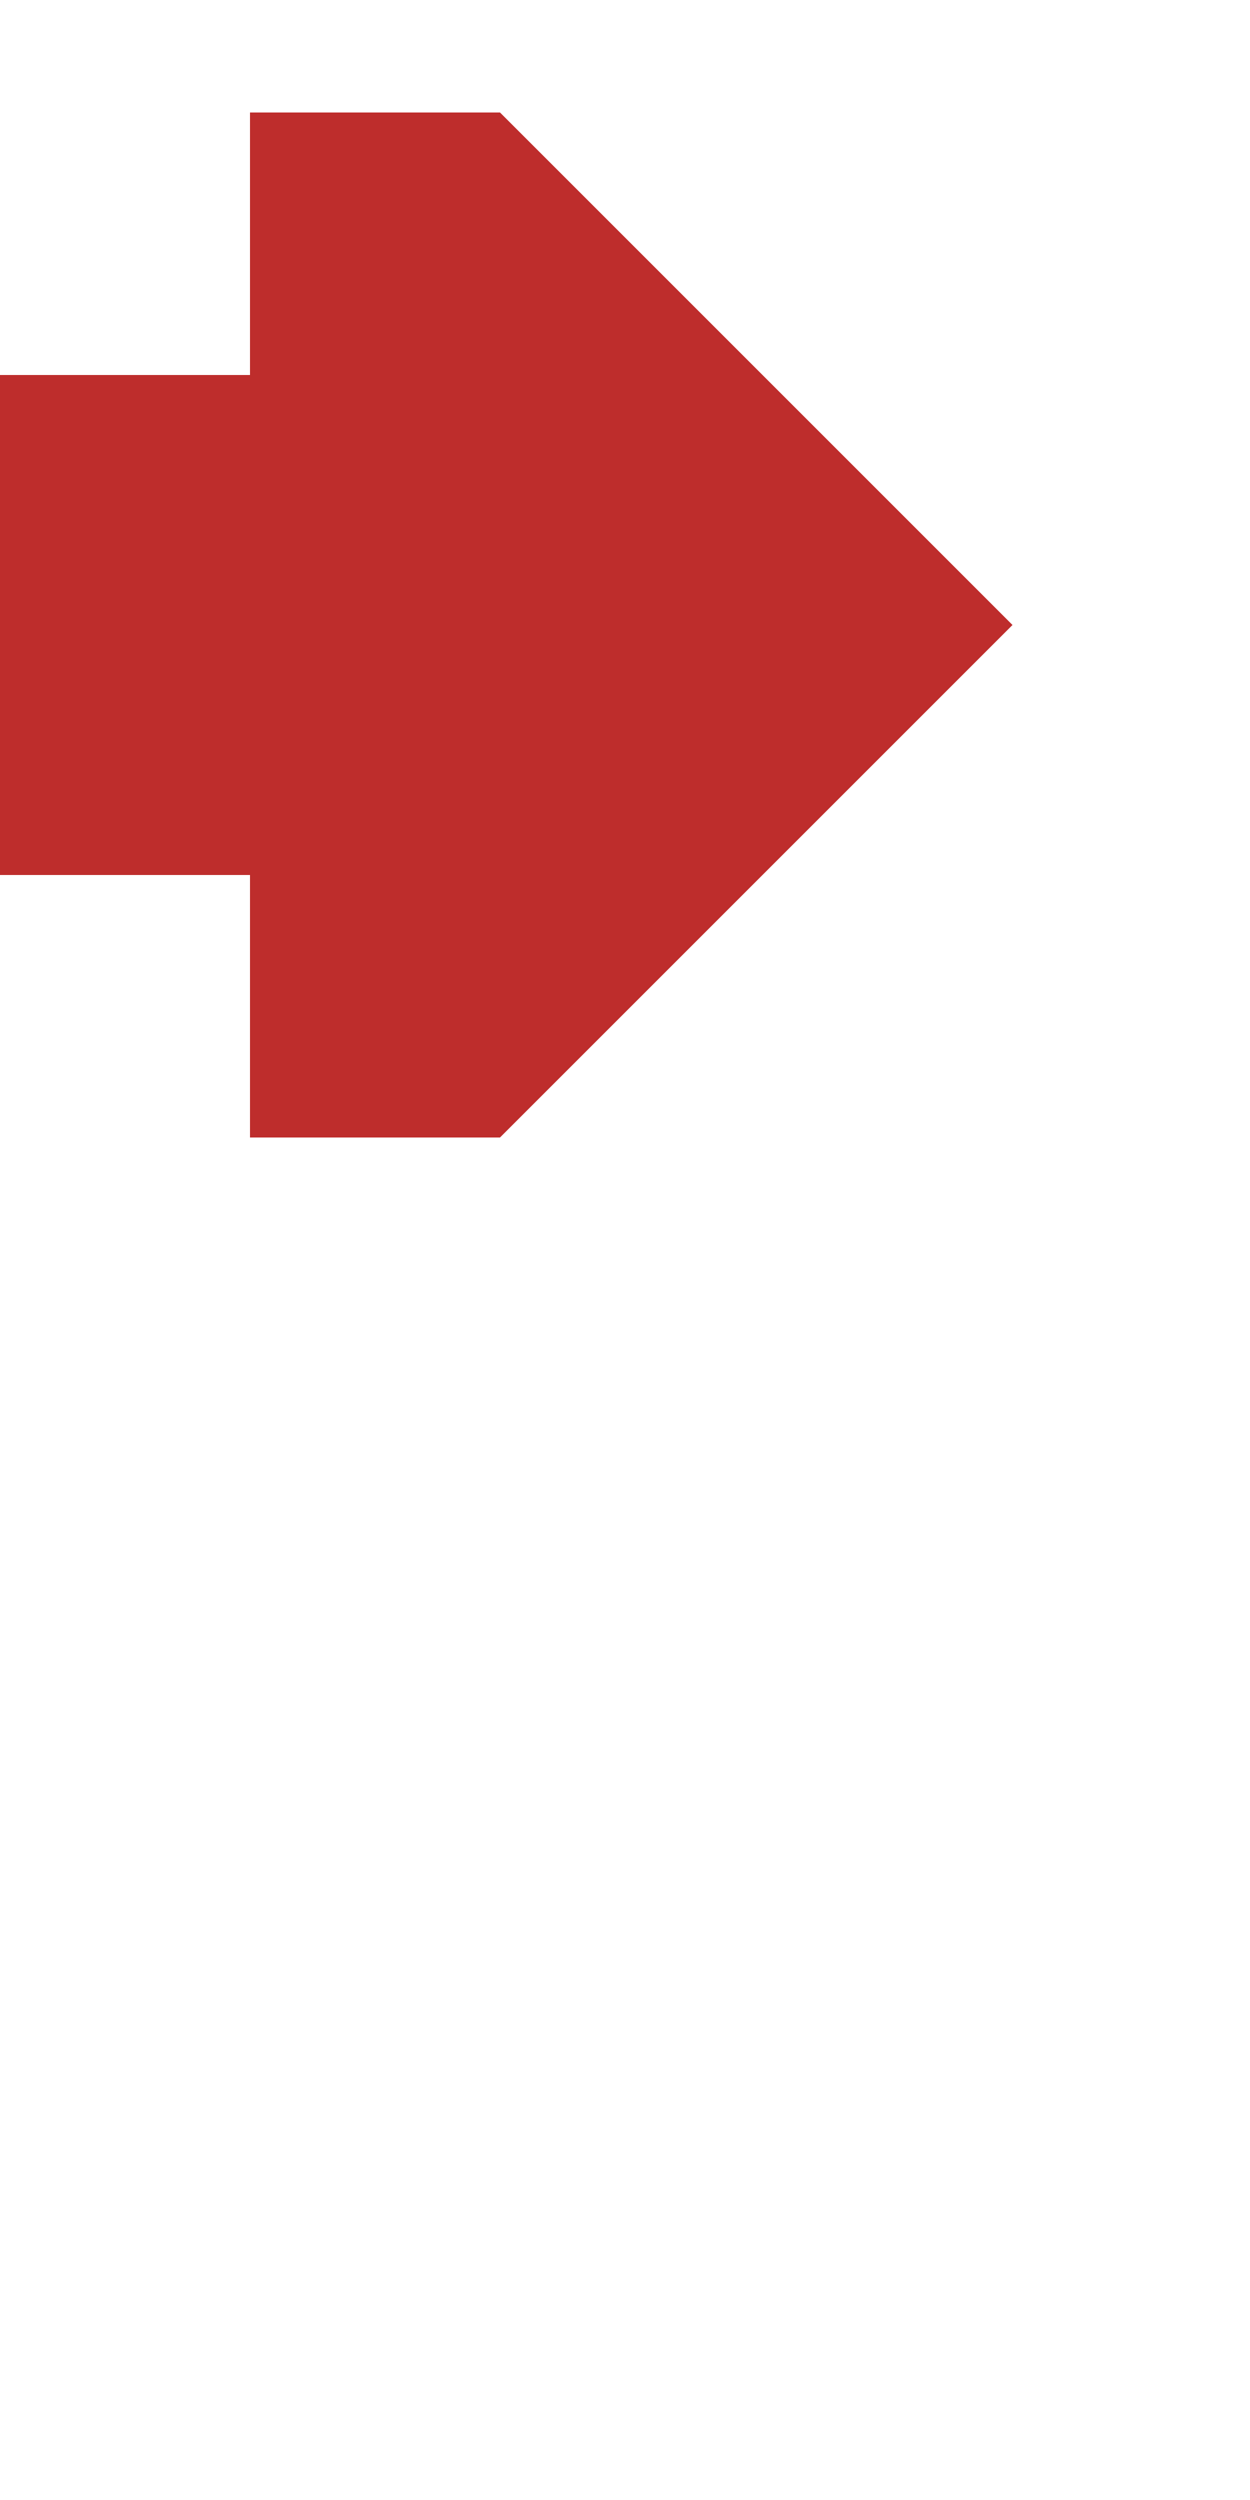
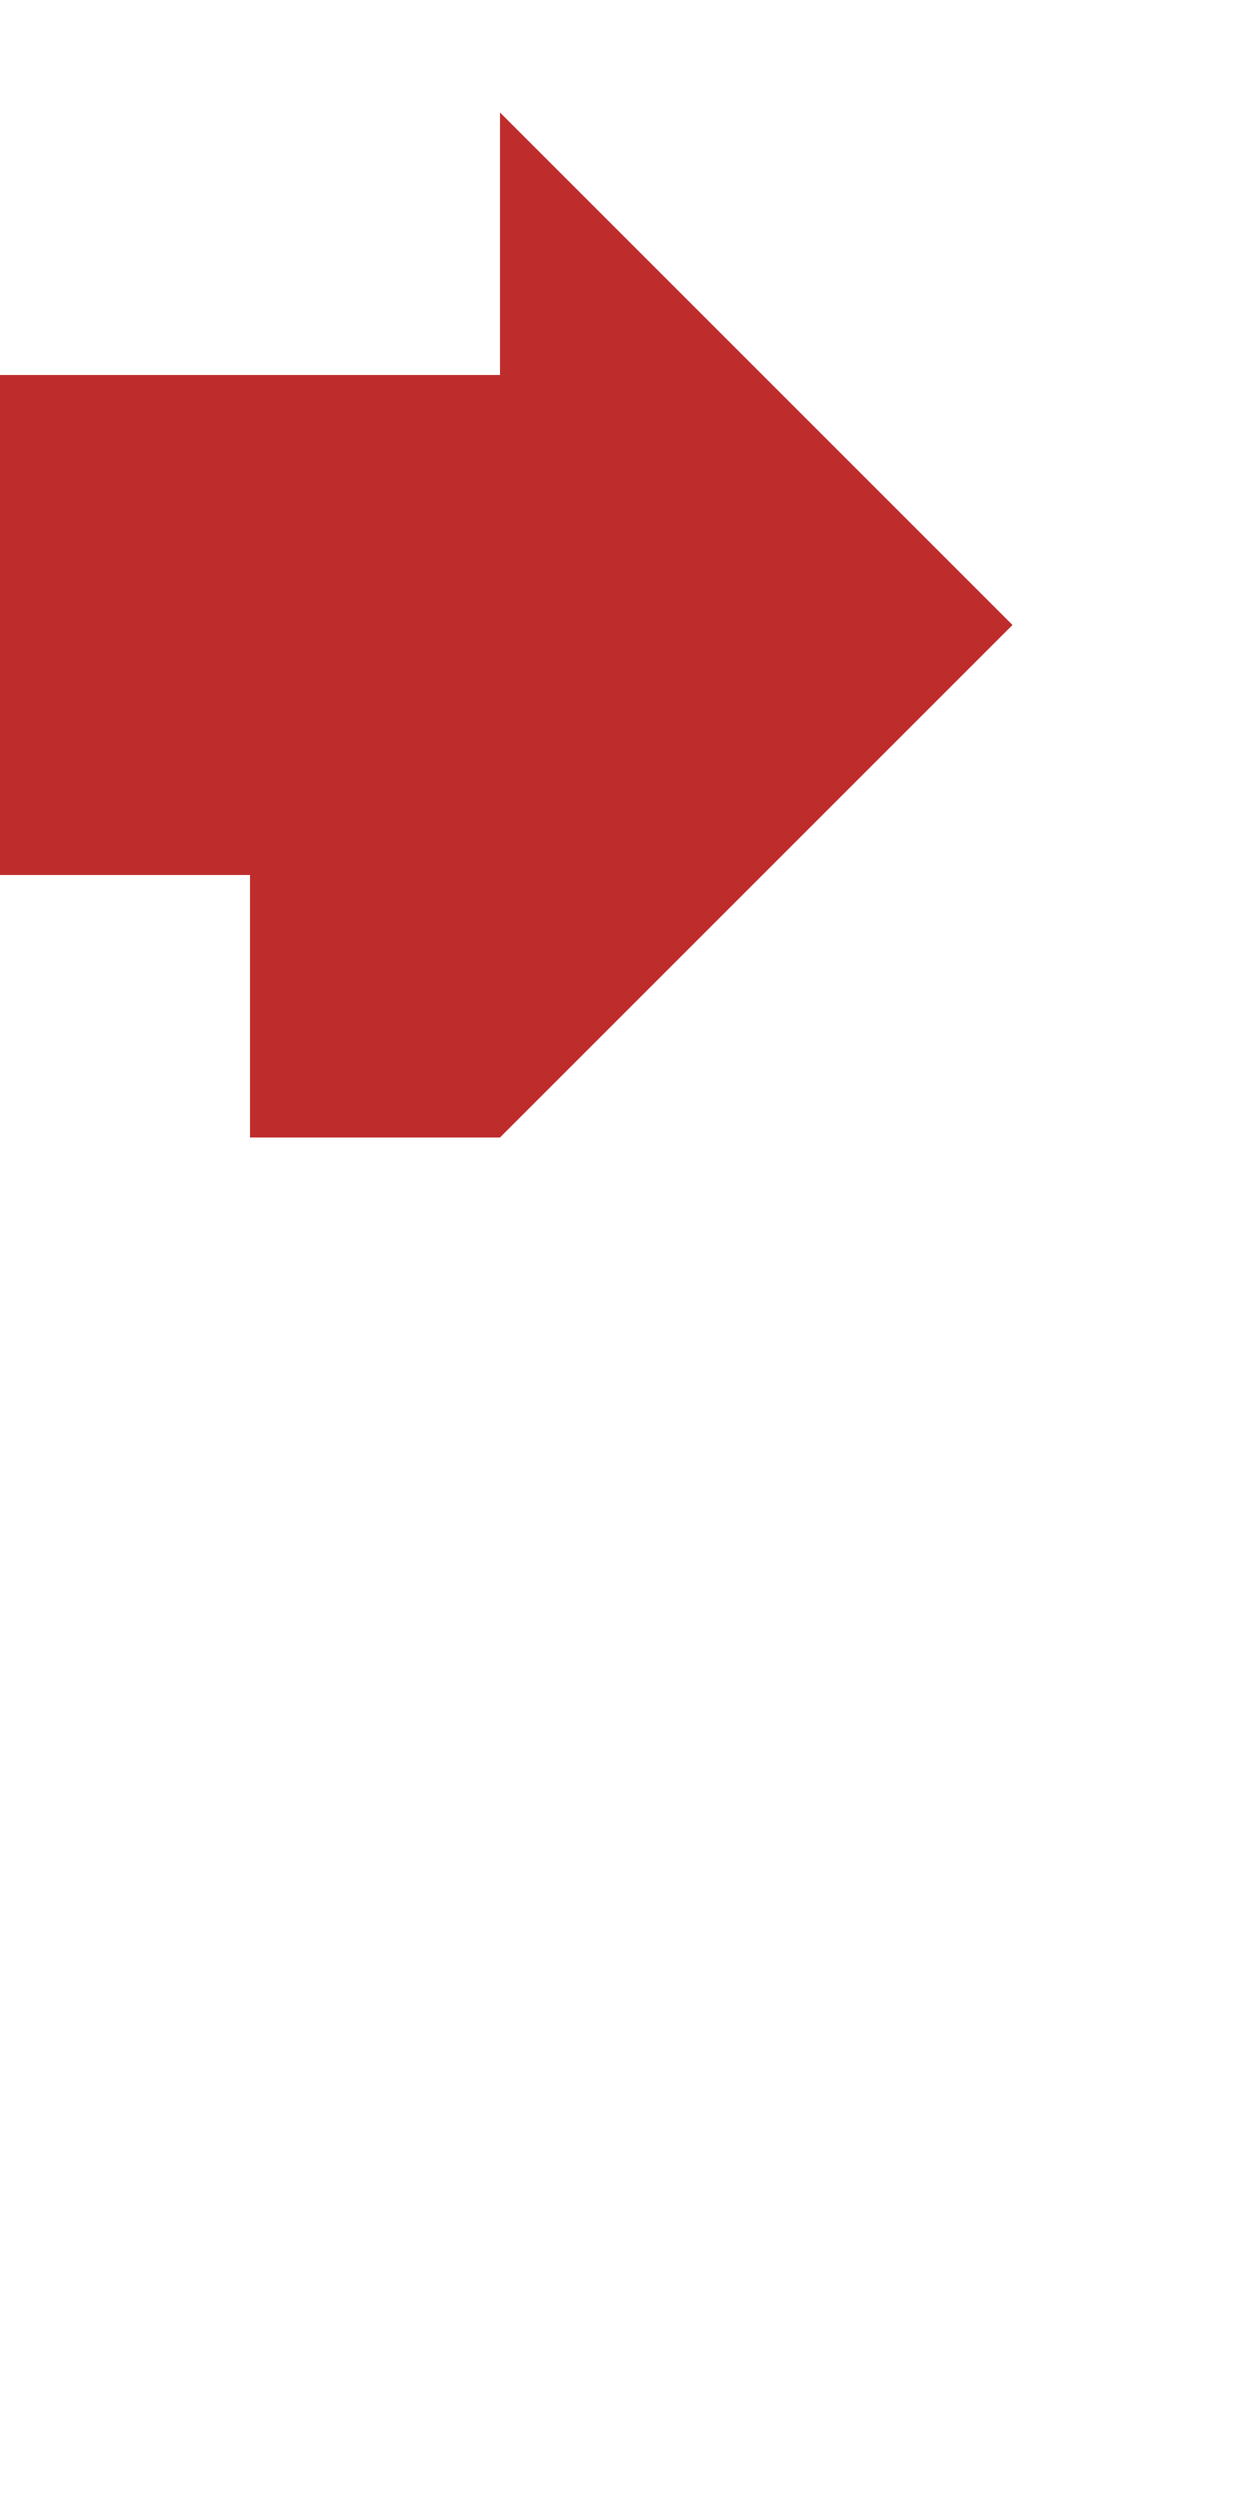
<svg xmlns="http://www.w3.org/2000/svg" width="250" height="500">
  <title>dCONTfq-</title>
-   <path fill="#BE2D2C" d="M 100,22.5 H 50 V 75 H 0 v 100 h 50 v 52.5 h 50 L 202.5,125" />
+   <path fill="#BE2D2C" d="M 100,22.5 V 75 H 0 v 100 h 50 v 52.5 h 50 L 202.5,125" />
</svg>